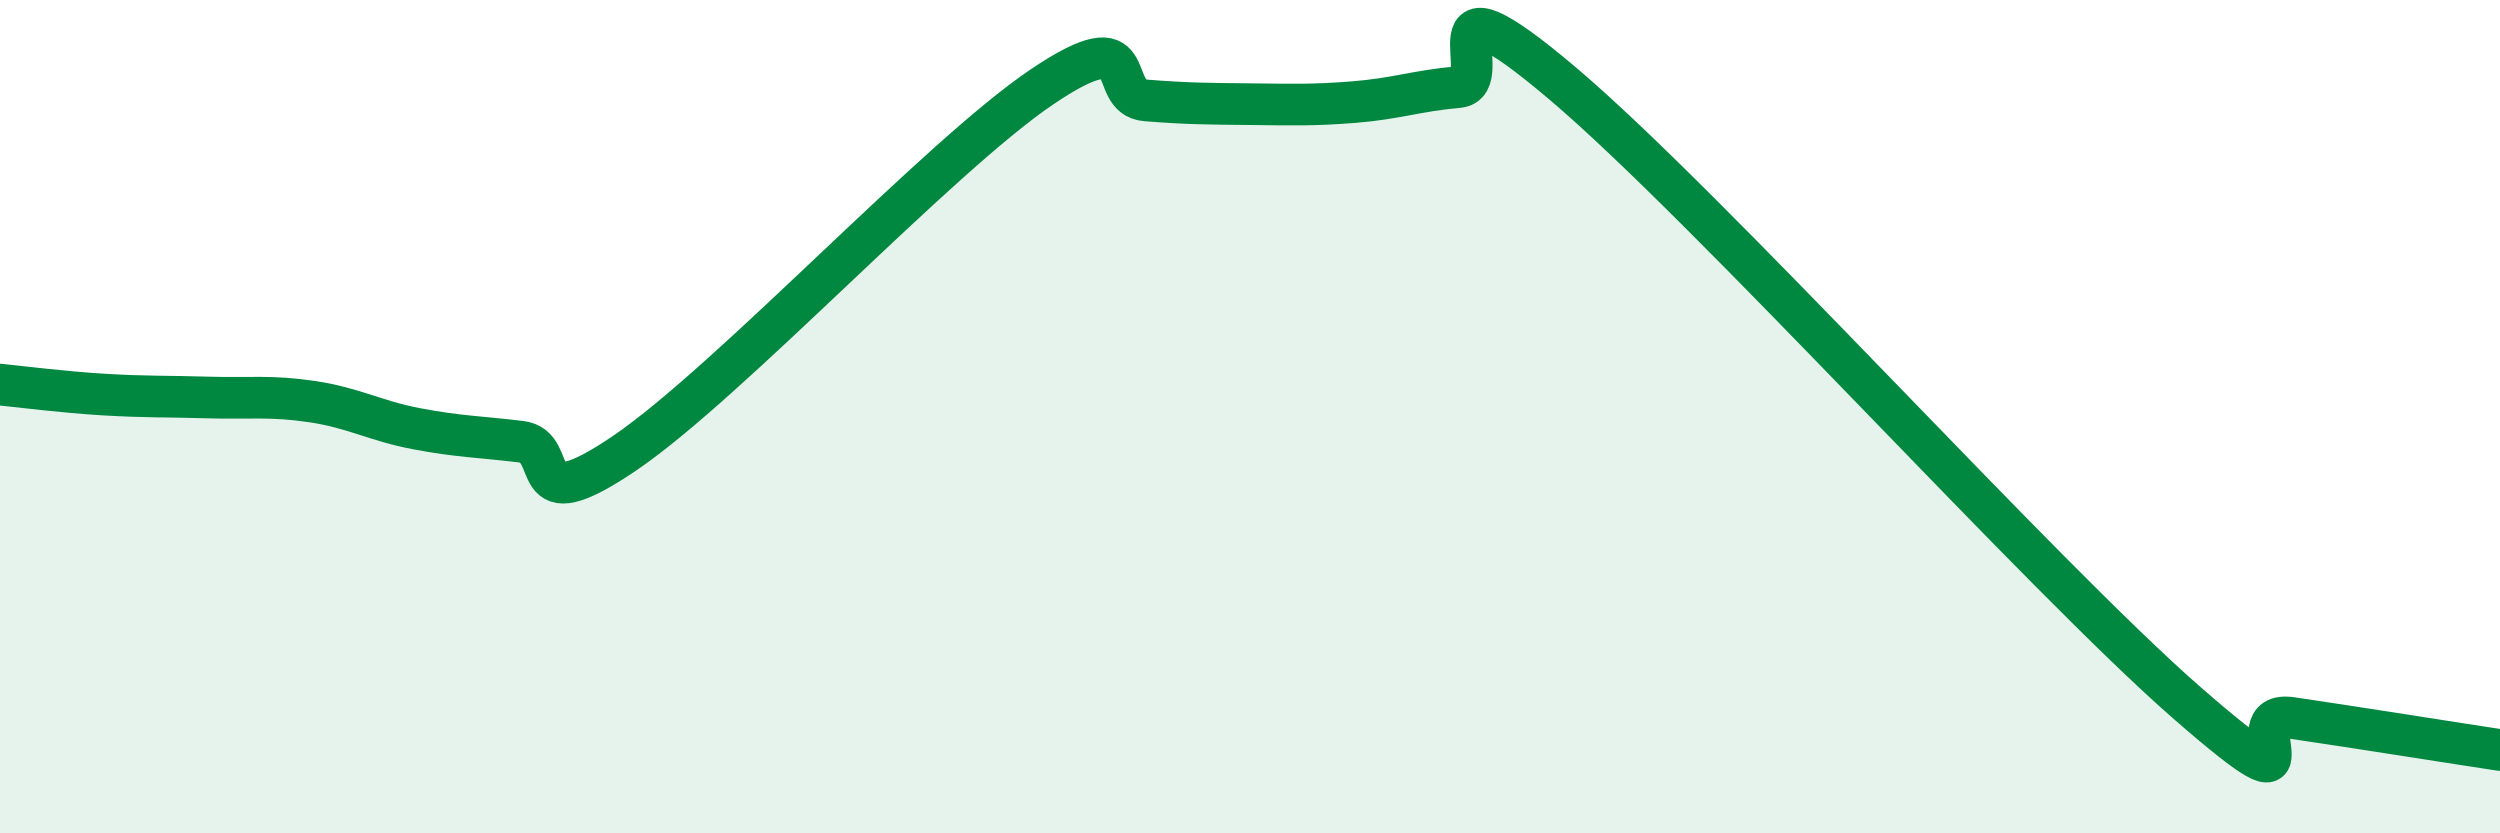
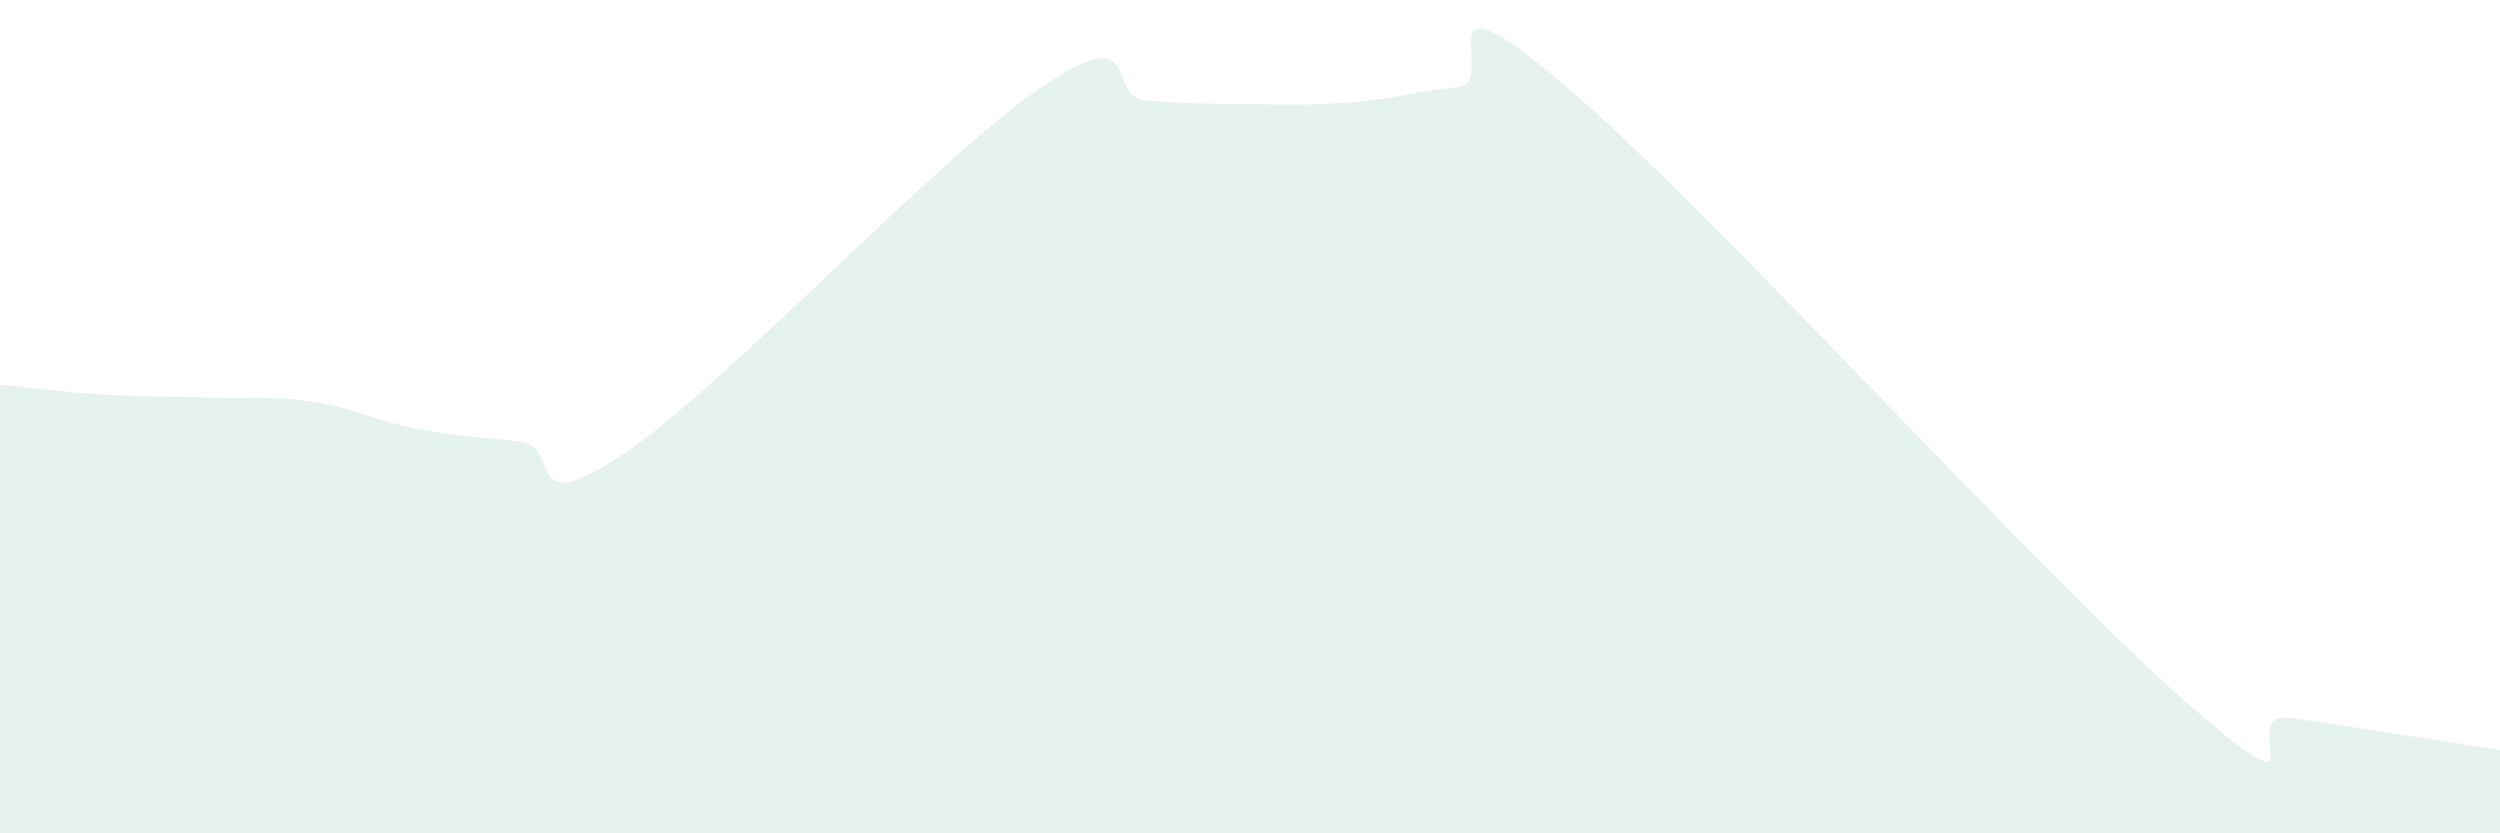
<svg xmlns="http://www.w3.org/2000/svg" width="60" height="20" viewBox="0 0 60 20">
  <path d="M 0,9.23 C 0.5,9.28 1.5,9.41 2.5,9.47 C 3.5,9.53 4,9.51 5,9.54 C 6,9.57 6.5,9.49 7.5,9.64 C 8.5,9.79 9,10.1 10,10.29 C 11,10.48 11.5,10.48 12.5,10.6 C 13.5,10.72 12.5,12.57 15,10.87 C 17.5,9.17 22.5,3.78 25,2.09 C 27.5,0.4 26.5,2.33 27.5,2.41 C 28.5,2.49 29,2.49 30,2.5 C 31,2.51 31.5,2.53 32.5,2.45 C 33.5,2.37 34,2.18 35,2.09 C 36,2 34,-0.96 37.5,2 C 41,4.96 49,13.83 52.5,16.88 C 56,19.93 53.5,17.01 55,17.23 C 56.5,17.45 59,17.85 60,18L60 20L0 20Z" fill="#008740" opacity="0.1" stroke-linecap="round" stroke-linejoin="round" />
-   <path d="M 0,9.23 C 0.5,9.28 1.5,9.41 2.5,9.47 C 3.5,9.53 4,9.51 5,9.54 C 6,9.57 6.5,9.49 7.5,9.64 C 8.5,9.79 9,10.1 10,10.29 C 11,10.48 11.5,10.48 12.5,10.6 C 13.5,10.72 12.5,12.57 15,10.87 C 17.5,9.17 22.5,3.78 25,2.09 C 27.5,0.4 26.5,2.33 27.5,2.41 C 28.5,2.49 29,2.49 30,2.5 C 31,2.51 31.5,2.53 32.5,2.45 C 33.5,2.37 34,2.18 35,2.09 C 36,2 34,-0.96 37.5,2 C 41,4.96 49,13.83 52.5,16.88 C 56,19.93 53.5,17.01 55,17.23 C 56.5,17.45 59,17.85 60,18" stroke="#008740" stroke-width="1" fill="none" stroke-linecap="round" stroke-linejoin="round" />
</svg>